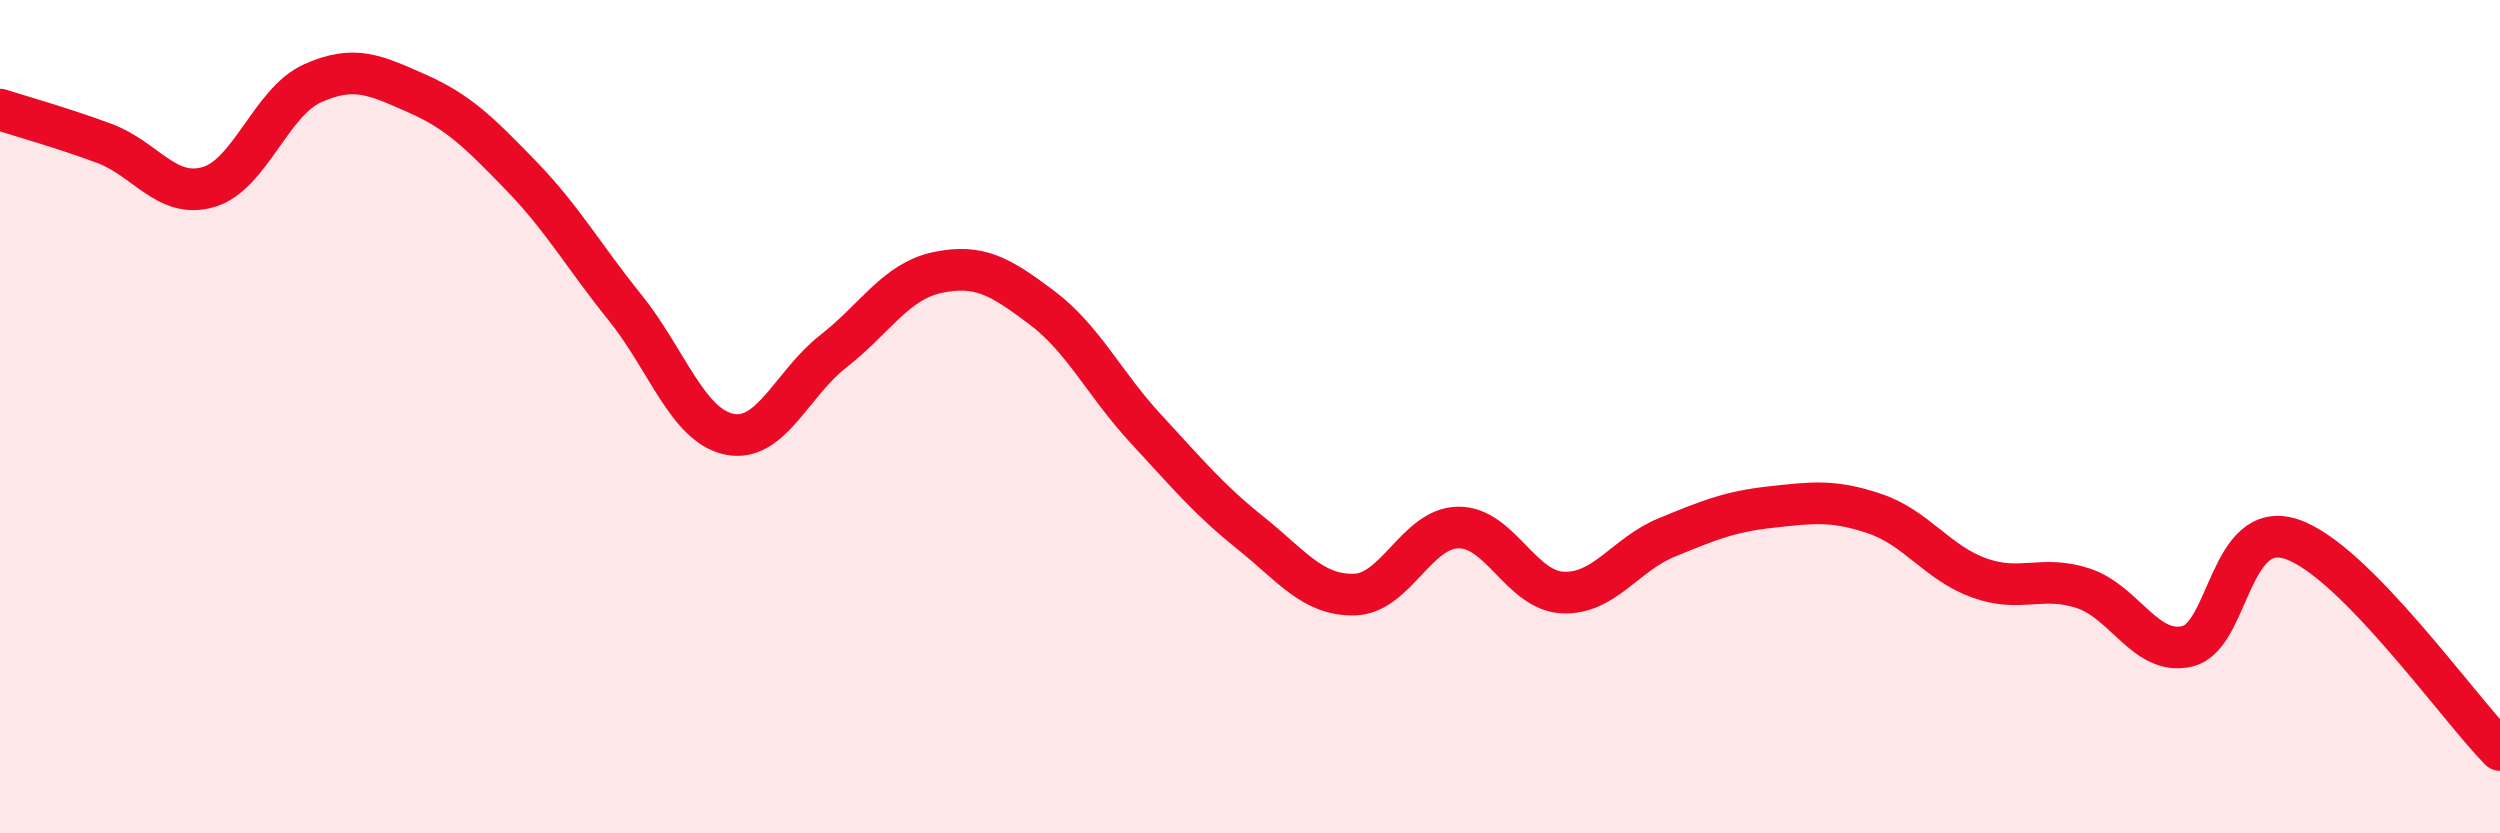
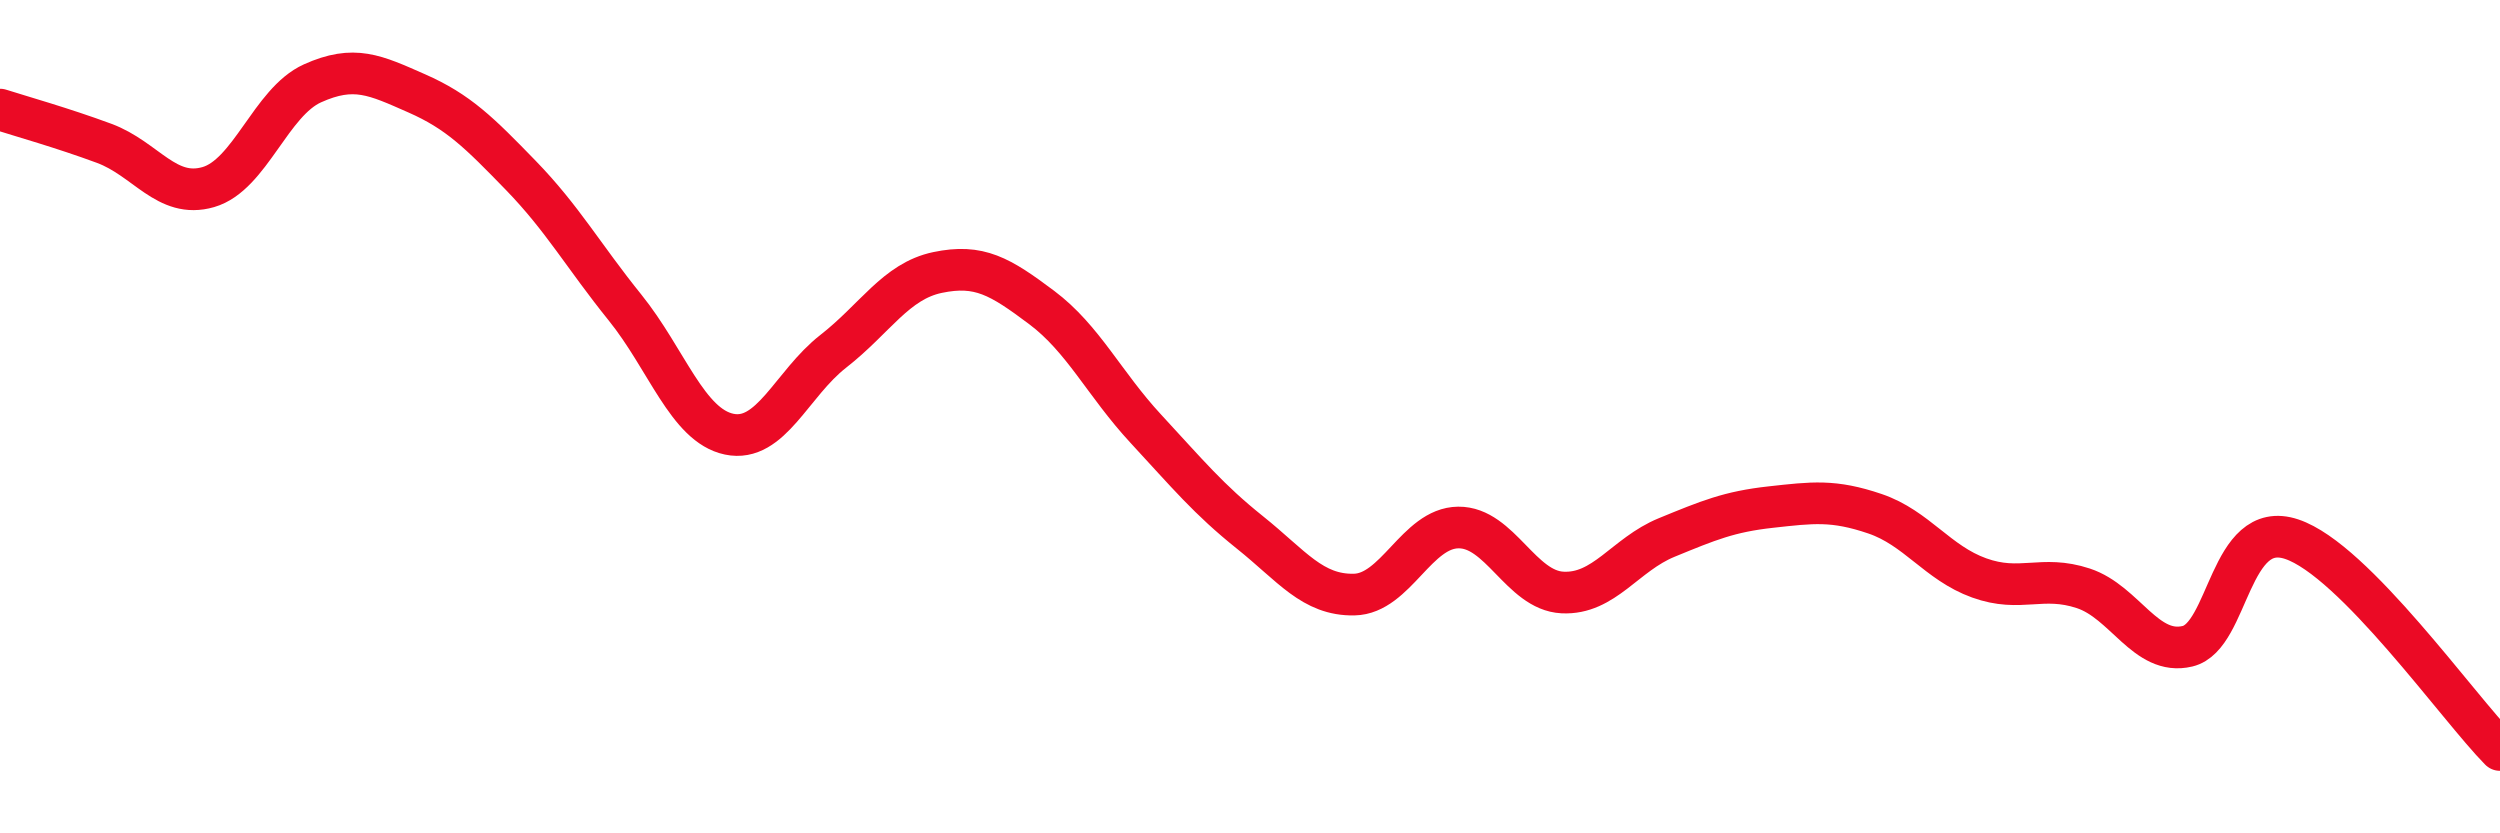
<svg xmlns="http://www.w3.org/2000/svg" width="60" height="20" viewBox="0 0 60 20">
-   <path d="M 0,2.63 C 0.5,2.79 1.5,3.07 2.5,3.44 C 3.5,3.81 4,4.78 5,4.49 C 6,4.2 6.5,2.45 7.5,2 C 8.5,1.55 9,1.8 10,2.24 C 11,2.68 11.5,3.18 12.5,4.21 C 13.5,5.24 14,6.14 15,7.38 C 16,8.62 16.5,10.21 17.5,10.42 C 18.5,10.63 19,9.21 20,8.43 C 21,7.65 21.5,6.75 22.5,6.54 C 23.5,6.33 24,6.63 25,7.38 C 26,8.13 26.5,9.21 27.5,10.29 C 28.5,11.37 29,11.98 30,12.78 C 31,13.58 31.5,14.29 32.5,14.27 C 33.5,14.25 34,12.67 35,12.66 C 36,12.65 36.5,14.17 37.5,14.22 C 38.5,14.27 39,13.31 40,12.9 C 41,12.49 41.5,12.28 42.5,12.17 C 43.5,12.06 44,11.99 45,12.33 C 46,12.67 46.5,13.51 47.5,13.87 C 48.5,14.23 49,13.79 50,14.12 C 51,14.45 51.5,15.75 52.5,15.51 C 53.5,15.27 53.5,12.44 55,12.94 C 56.5,13.44 59,16.99 60,18L60 20L0 20Z" fill="#EB0A25" opacity="0.1" stroke-linecap="round" stroke-linejoin="round" />
  <path d="M 0,2.63 C 0.5,2.79 1.5,3.07 2.5,3.44 C 3.5,3.81 4,4.78 5,4.49 C 6,4.2 6.5,2.45 7.5,2 C 8.5,1.55 9,1.8 10,2.24 C 11,2.68 11.5,3.18 12.5,4.21 C 13.5,5.24 14,6.14 15,7.38 C 16,8.62 16.5,10.21 17.5,10.42 C 18.5,10.63 19,9.21 20,8.43 C 21,7.65 21.5,6.75 22.5,6.54 C 23.5,6.33 24,6.63 25,7.38 C 26,8.13 26.5,9.21 27.5,10.29 C 28.5,11.37 29,11.98 30,12.78 C 31,13.58 31.5,14.29 32.5,14.27 C 33.5,14.25 34,12.67 35,12.66 C 36,12.65 36.5,14.17 37.5,14.22 C 38.5,14.27 39,13.31 40,12.9 C 41,12.49 41.5,12.28 42.5,12.17 C 43.5,12.06 44,11.99 45,12.33 C 46,12.67 46.5,13.51 47.5,13.87 C 48.5,14.23 49,13.79 50,14.12 C 51,14.45 51.5,15.75 52.5,15.51 C 53.5,15.27 53.5,12.44 55,12.94 C 56.5,13.44 59,16.99 60,18" stroke="#EB0A25" stroke-width="1" fill="none" stroke-linecap="round" stroke-linejoin="round" />
</svg>